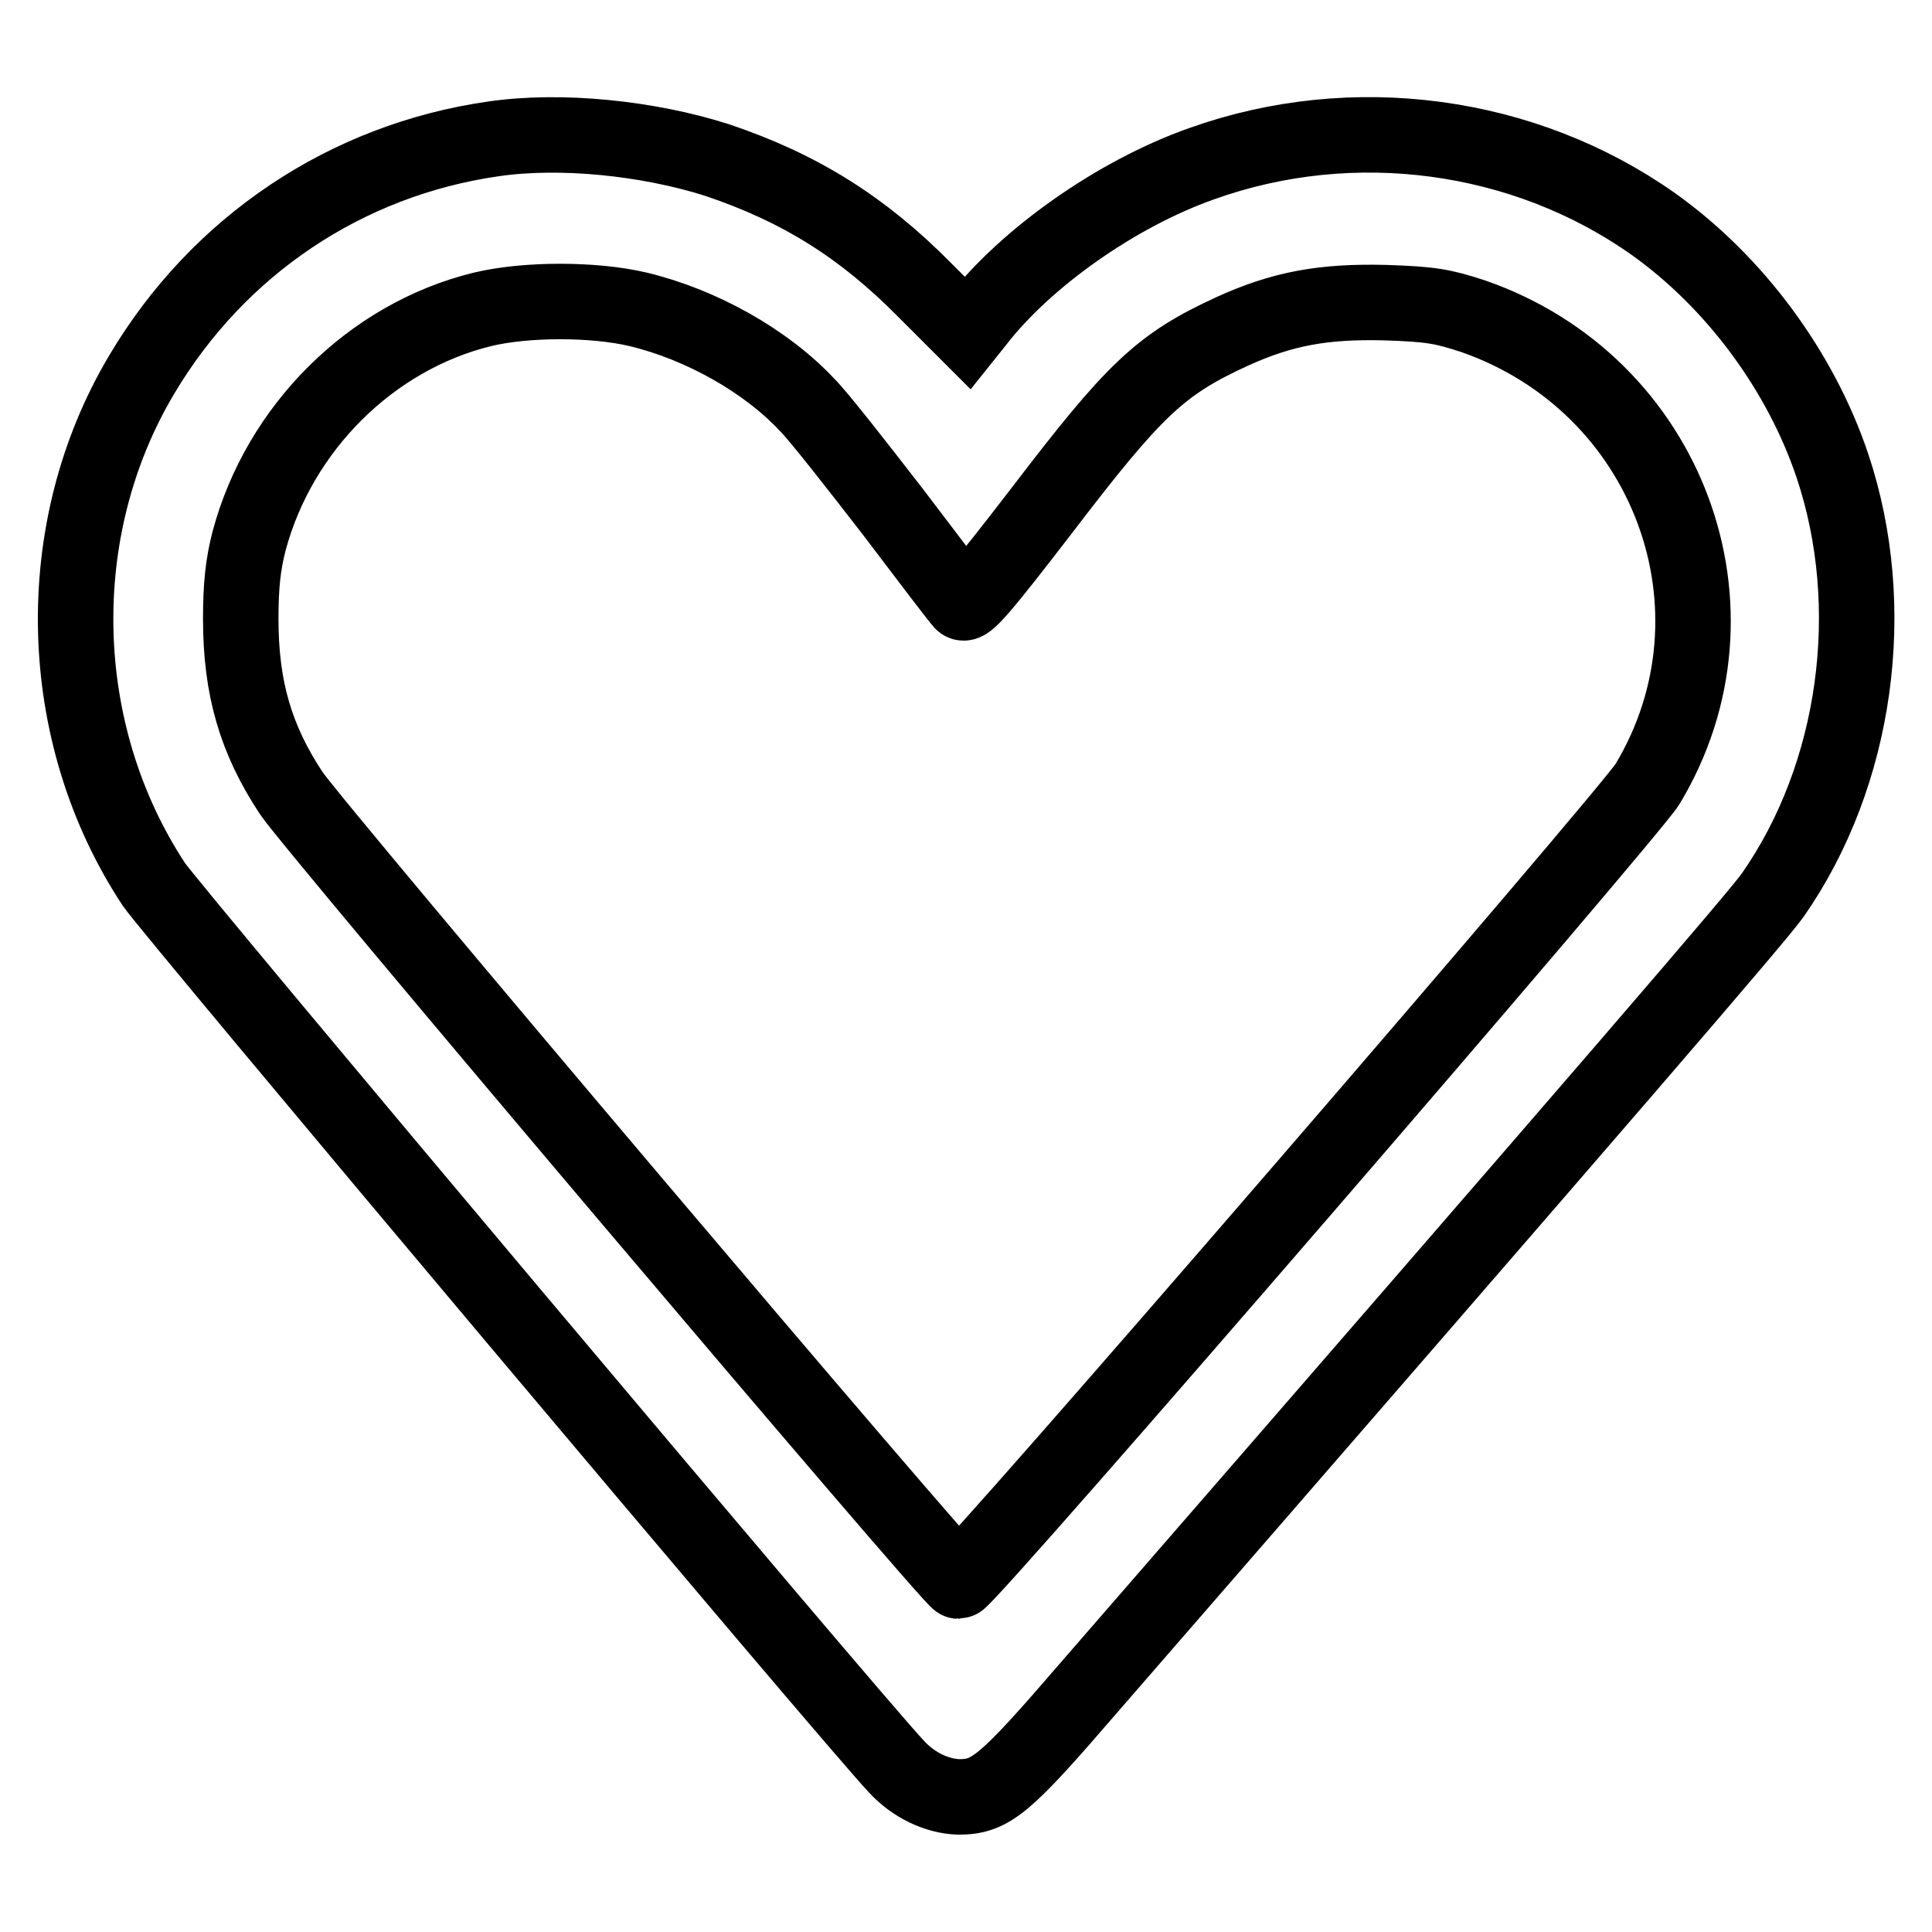
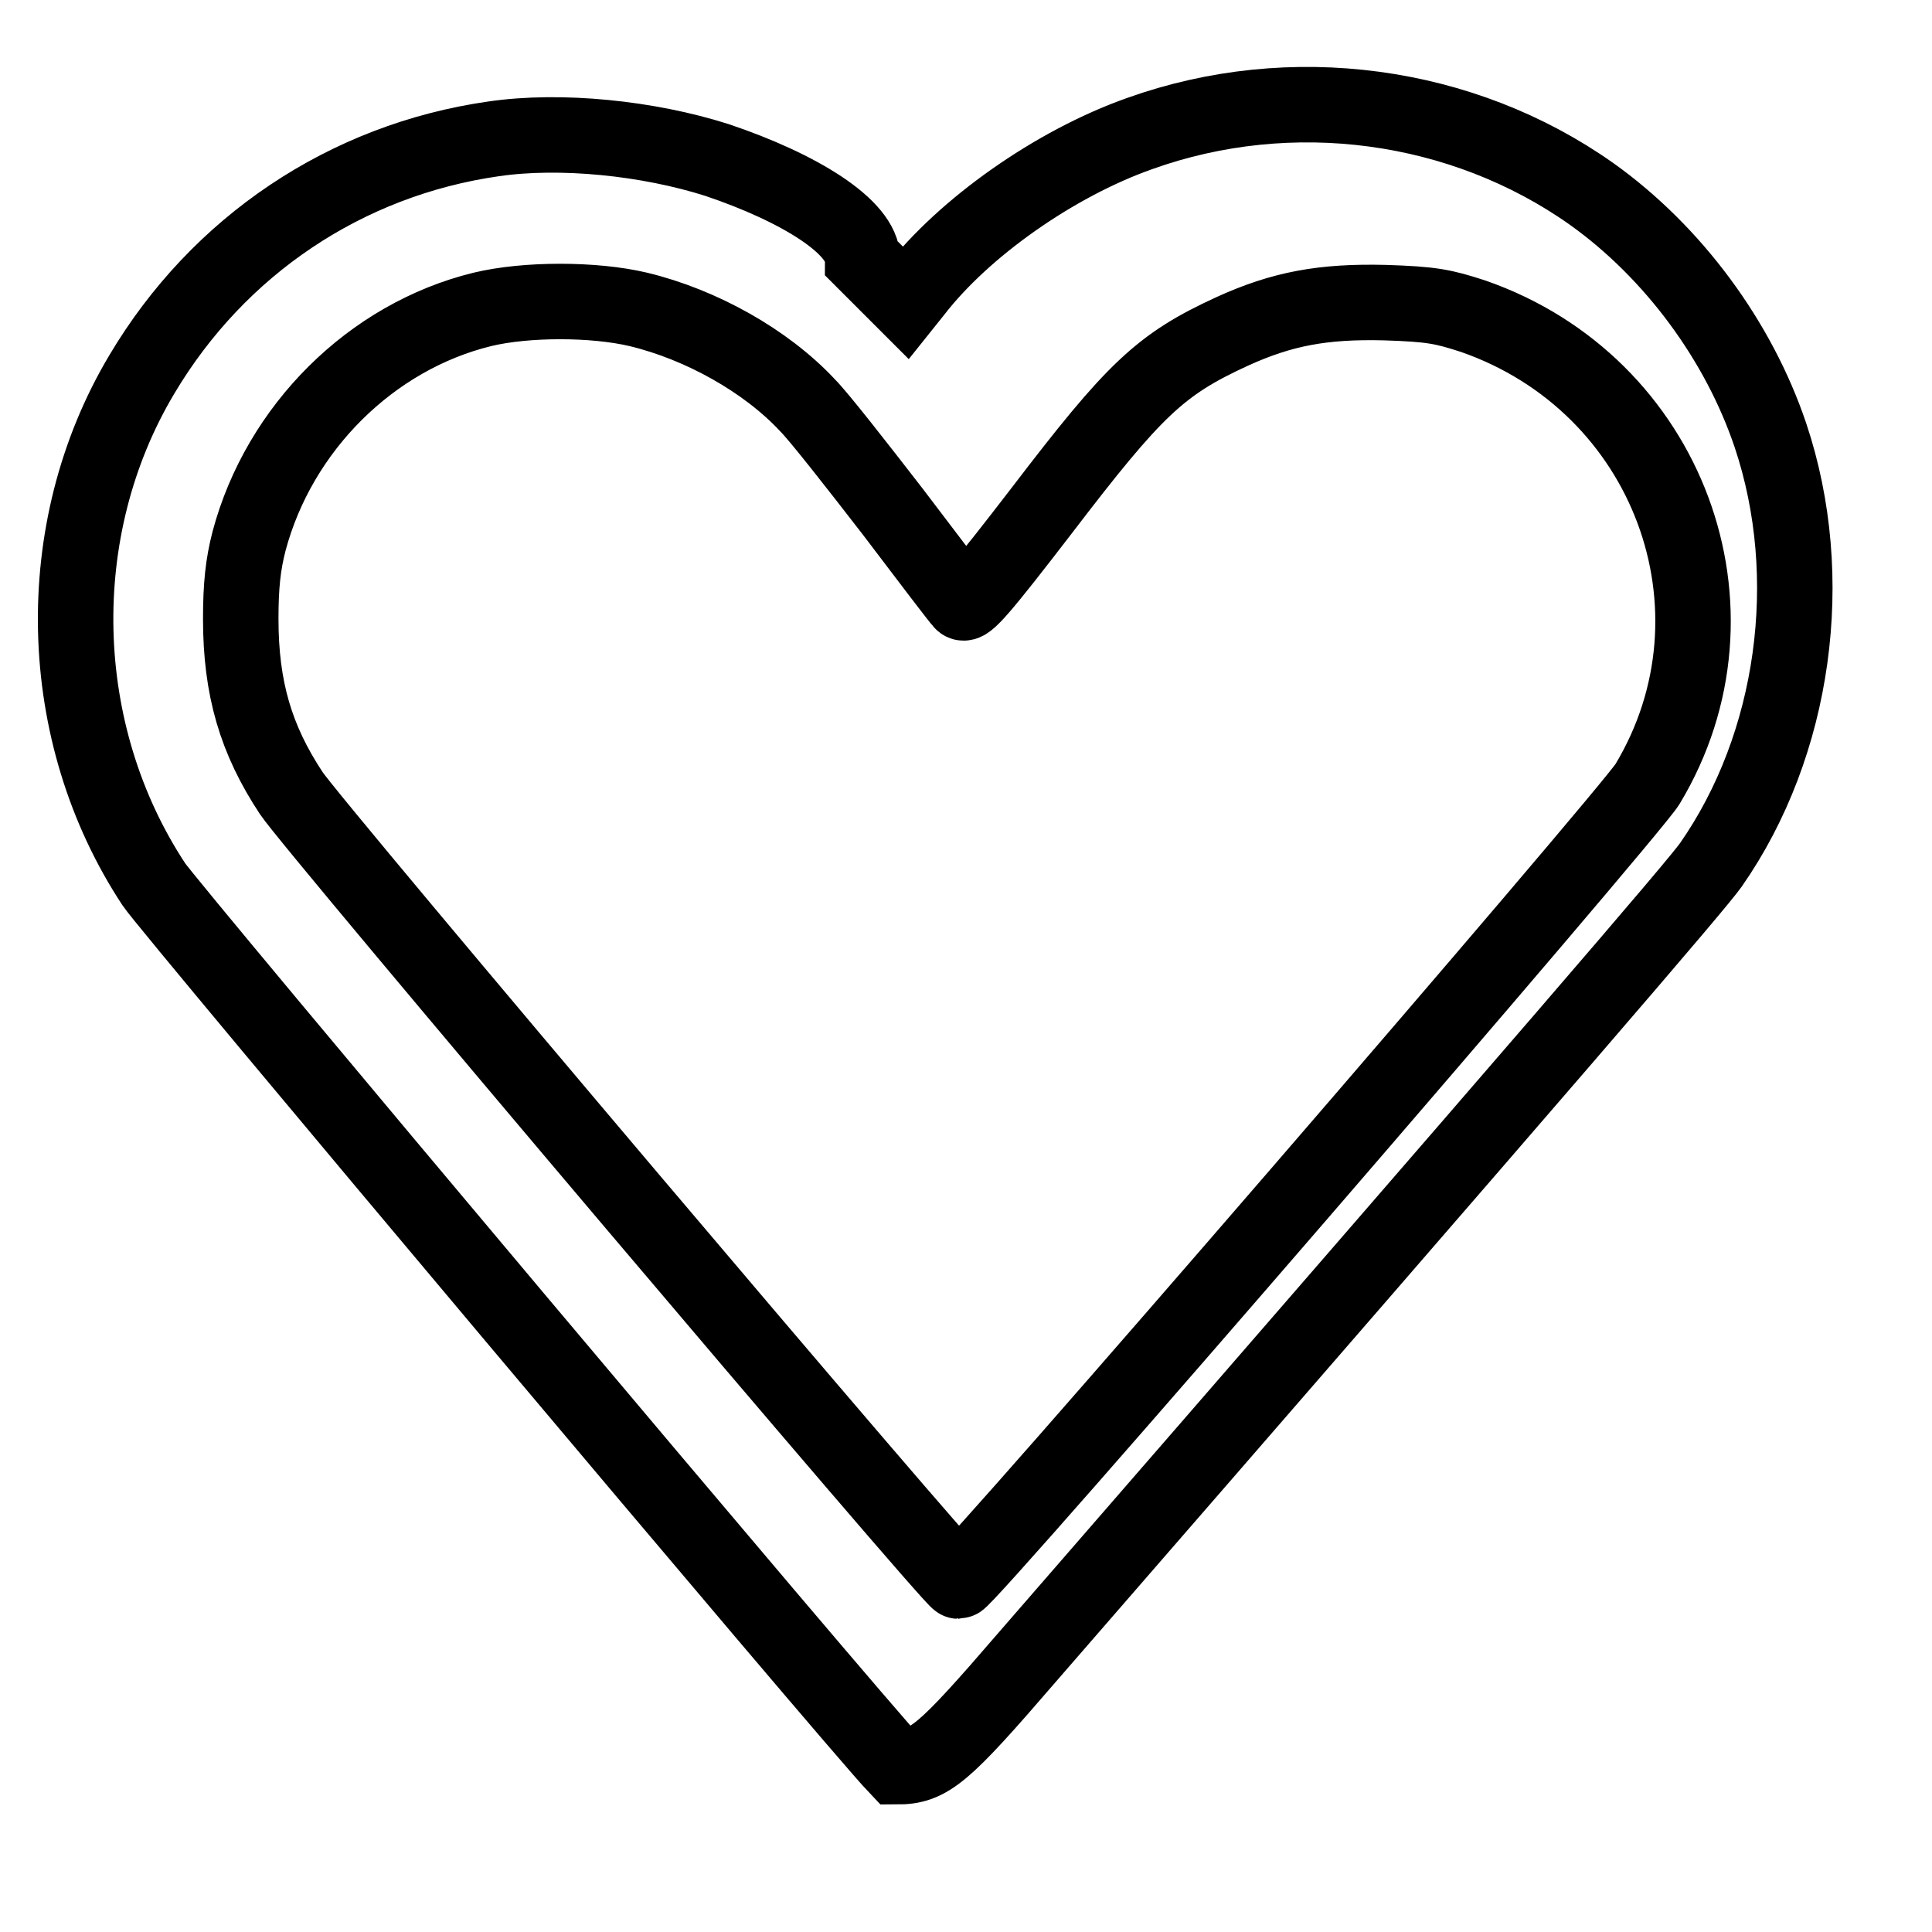
<svg xmlns="http://www.w3.org/2000/svg" version="1.1" x="0px" y="0px" viewBox="0 0 256 256" enable-background="new 0 0 256 256" xml:space="preserve">
  <g>
    <g>
      <g>
-         <path stroke-width="10" fill-opacity="0" stroke="#000000" d="M65.4,18.4c-19.6,2.8-36.5,14.2-46.6,31.2C6.5,70.2,7.2,97.2,20.4,117.2c2.2,3.3,92.6,110.8,98.4,116.9c2.3,2.5,5.4,3.9,8.2,4c4.3,0,6.1-1.5,17.3-14.5c70.3-80.9,88.7-102.3,90.6-105c11.1-15.9,14.2-38.1,7.9-56.9c-4.2-12.5-12.9-24.3-23.7-32c-17.1-12.1-39.8-15.2-59.9-8c-11.3,4-23.3,12.5-29.8,20.9l-1.2,1.5l-5.7-5.7C114.3,30.1,106,24.9,95,21.2C85.9,18.3,74.3,17.1,65.4,18.4z M84.6,41c8.3,2,16.9,6.8,22.4,12.7c1.5,1.5,6.5,7.9,11.3,14.1c4.7,6.2,8.8,11.6,9.2,12c0.5,0.6,2.5-1.7,10.5-12.1c12.3-16.1,15.7-19.4,25.3-23.8c6.6-3,12-4,20.2-3.8c6.2,0.2,7.7,0.5,11.7,1.8c25.9,9,37,38.9,23.1,62c-2.3,3.8-90.2,105.6-91.3,105.6c-0.8,0-85.5-100-88.4-104.4c-4.7-7.1-6.7-13.9-6.7-23.1c0-4.4,0.3-7.2,1.1-10.3C37,56.7,49.2,44.6,63.9,41C69.7,39.6,78.7,39.6,84.6,41z" />
+         <path stroke-width="10" fill-opacity="0" stroke="#000000" d="M65.4,18.4c-19.6,2.8-36.5,14.2-46.6,31.2C6.5,70.2,7.2,97.2,20.4,117.2c2.2,3.3,92.6,110.8,98.4,116.9c4.3,0,6.1-1.5,17.3-14.5c70.3-80.9,88.7-102.3,90.6-105c11.1-15.9,14.2-38.1,7.9-56.9c-4.2-12.5-12.9-24.3-23.7-32c-17.1-12.1-39.8-15.2-59.9-8c-11.3,4-23.3,12.5-29.8,20.9l-1.2,1.5l-5.7-5.7C114.3,30.1,106,24.9,95,21.2C85.9,18.3,74.3,17.1,65.4,18.4z M84.6,41c8.3,2,16.9,6.8,22.4,12.7c1.5,1.5,6.5,7.9,11.3,14.1c4.7,6.2,8.8,11.6,9.2,12c0.5,0.6,2.5-1.7,10.5-12.1c12.3-16.1,15.7-19.4,25.3-23.8c6.6-3,12-4,20.2-3.8c6.2,0.2,7.7,0.5,11.7,1.8c25.9,9,37,38.9,23.1,62c-2.3,3.8-90.2,105.6-91.3,105.6c-0.8,0-85.5-100-88.4-104.4c-4.7-7.1-6.7-13.9-6.7-23.1c0-4.4,0.3-7.2,1.1-10.3C37,56.7,49.2,44.6,63.9,41C69.7,39.6,78.7,39.6,84.6,41z" />
      </g>
    </g>
  </g>
</svg>